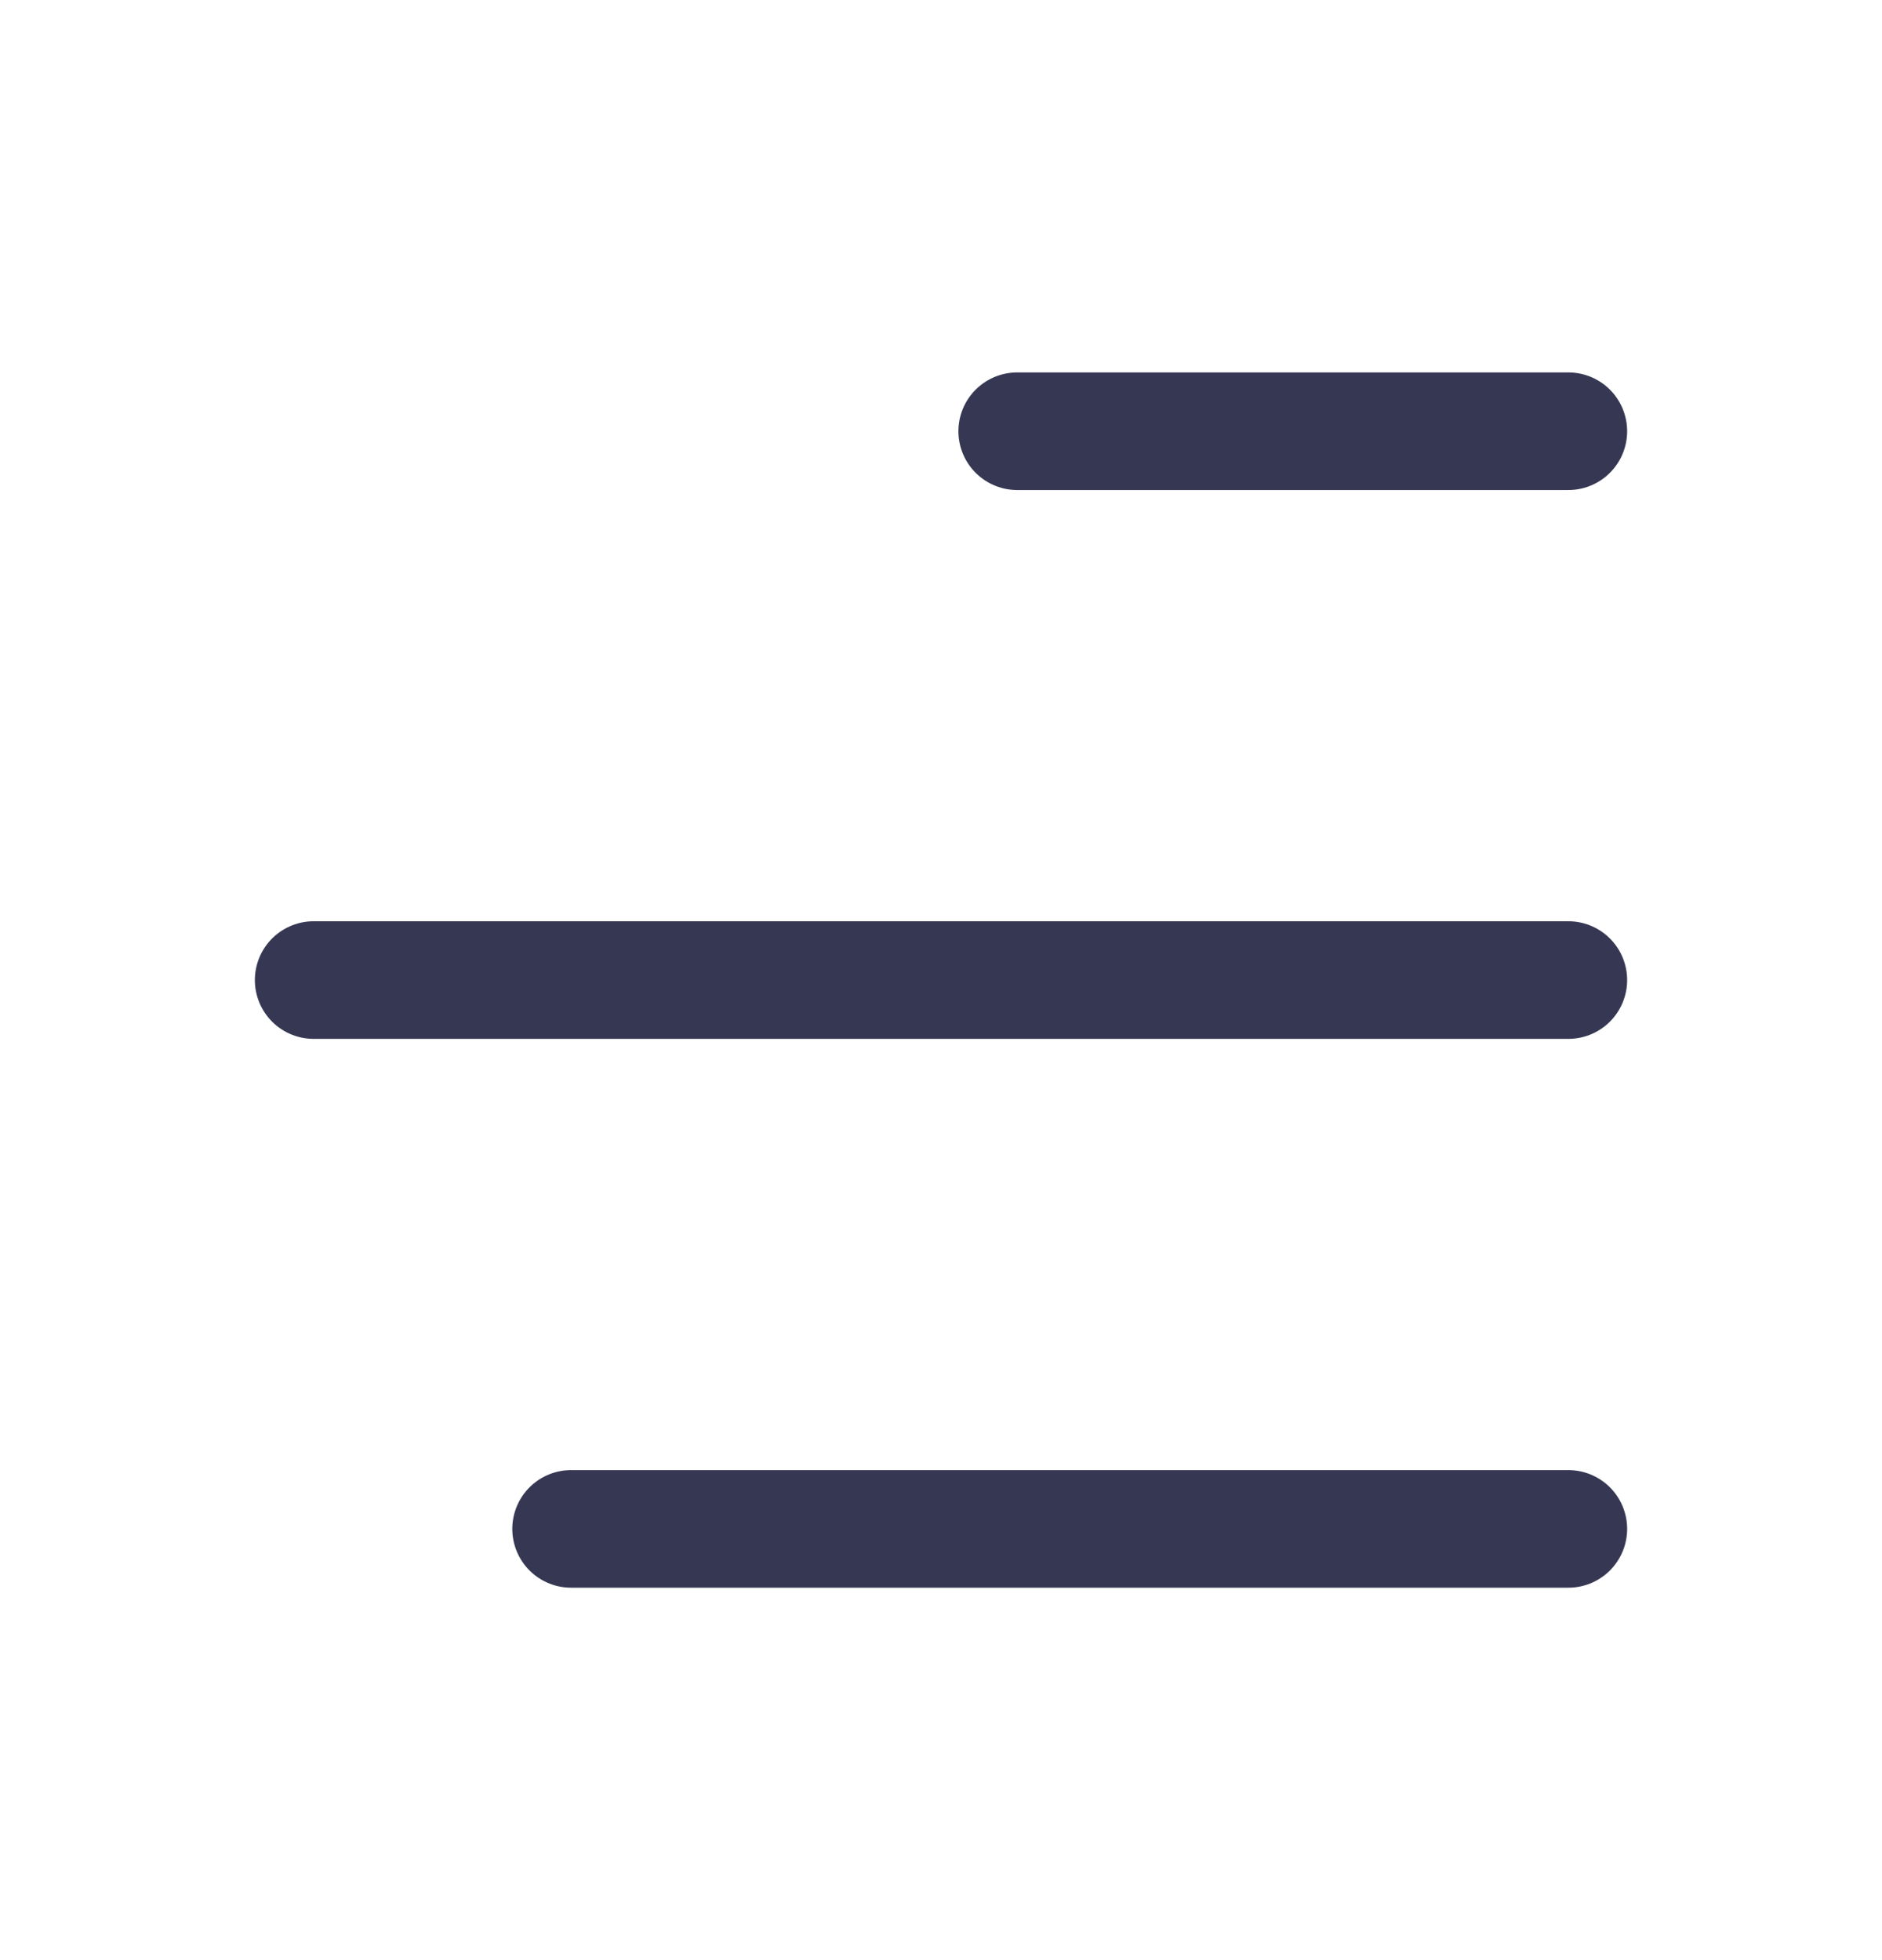
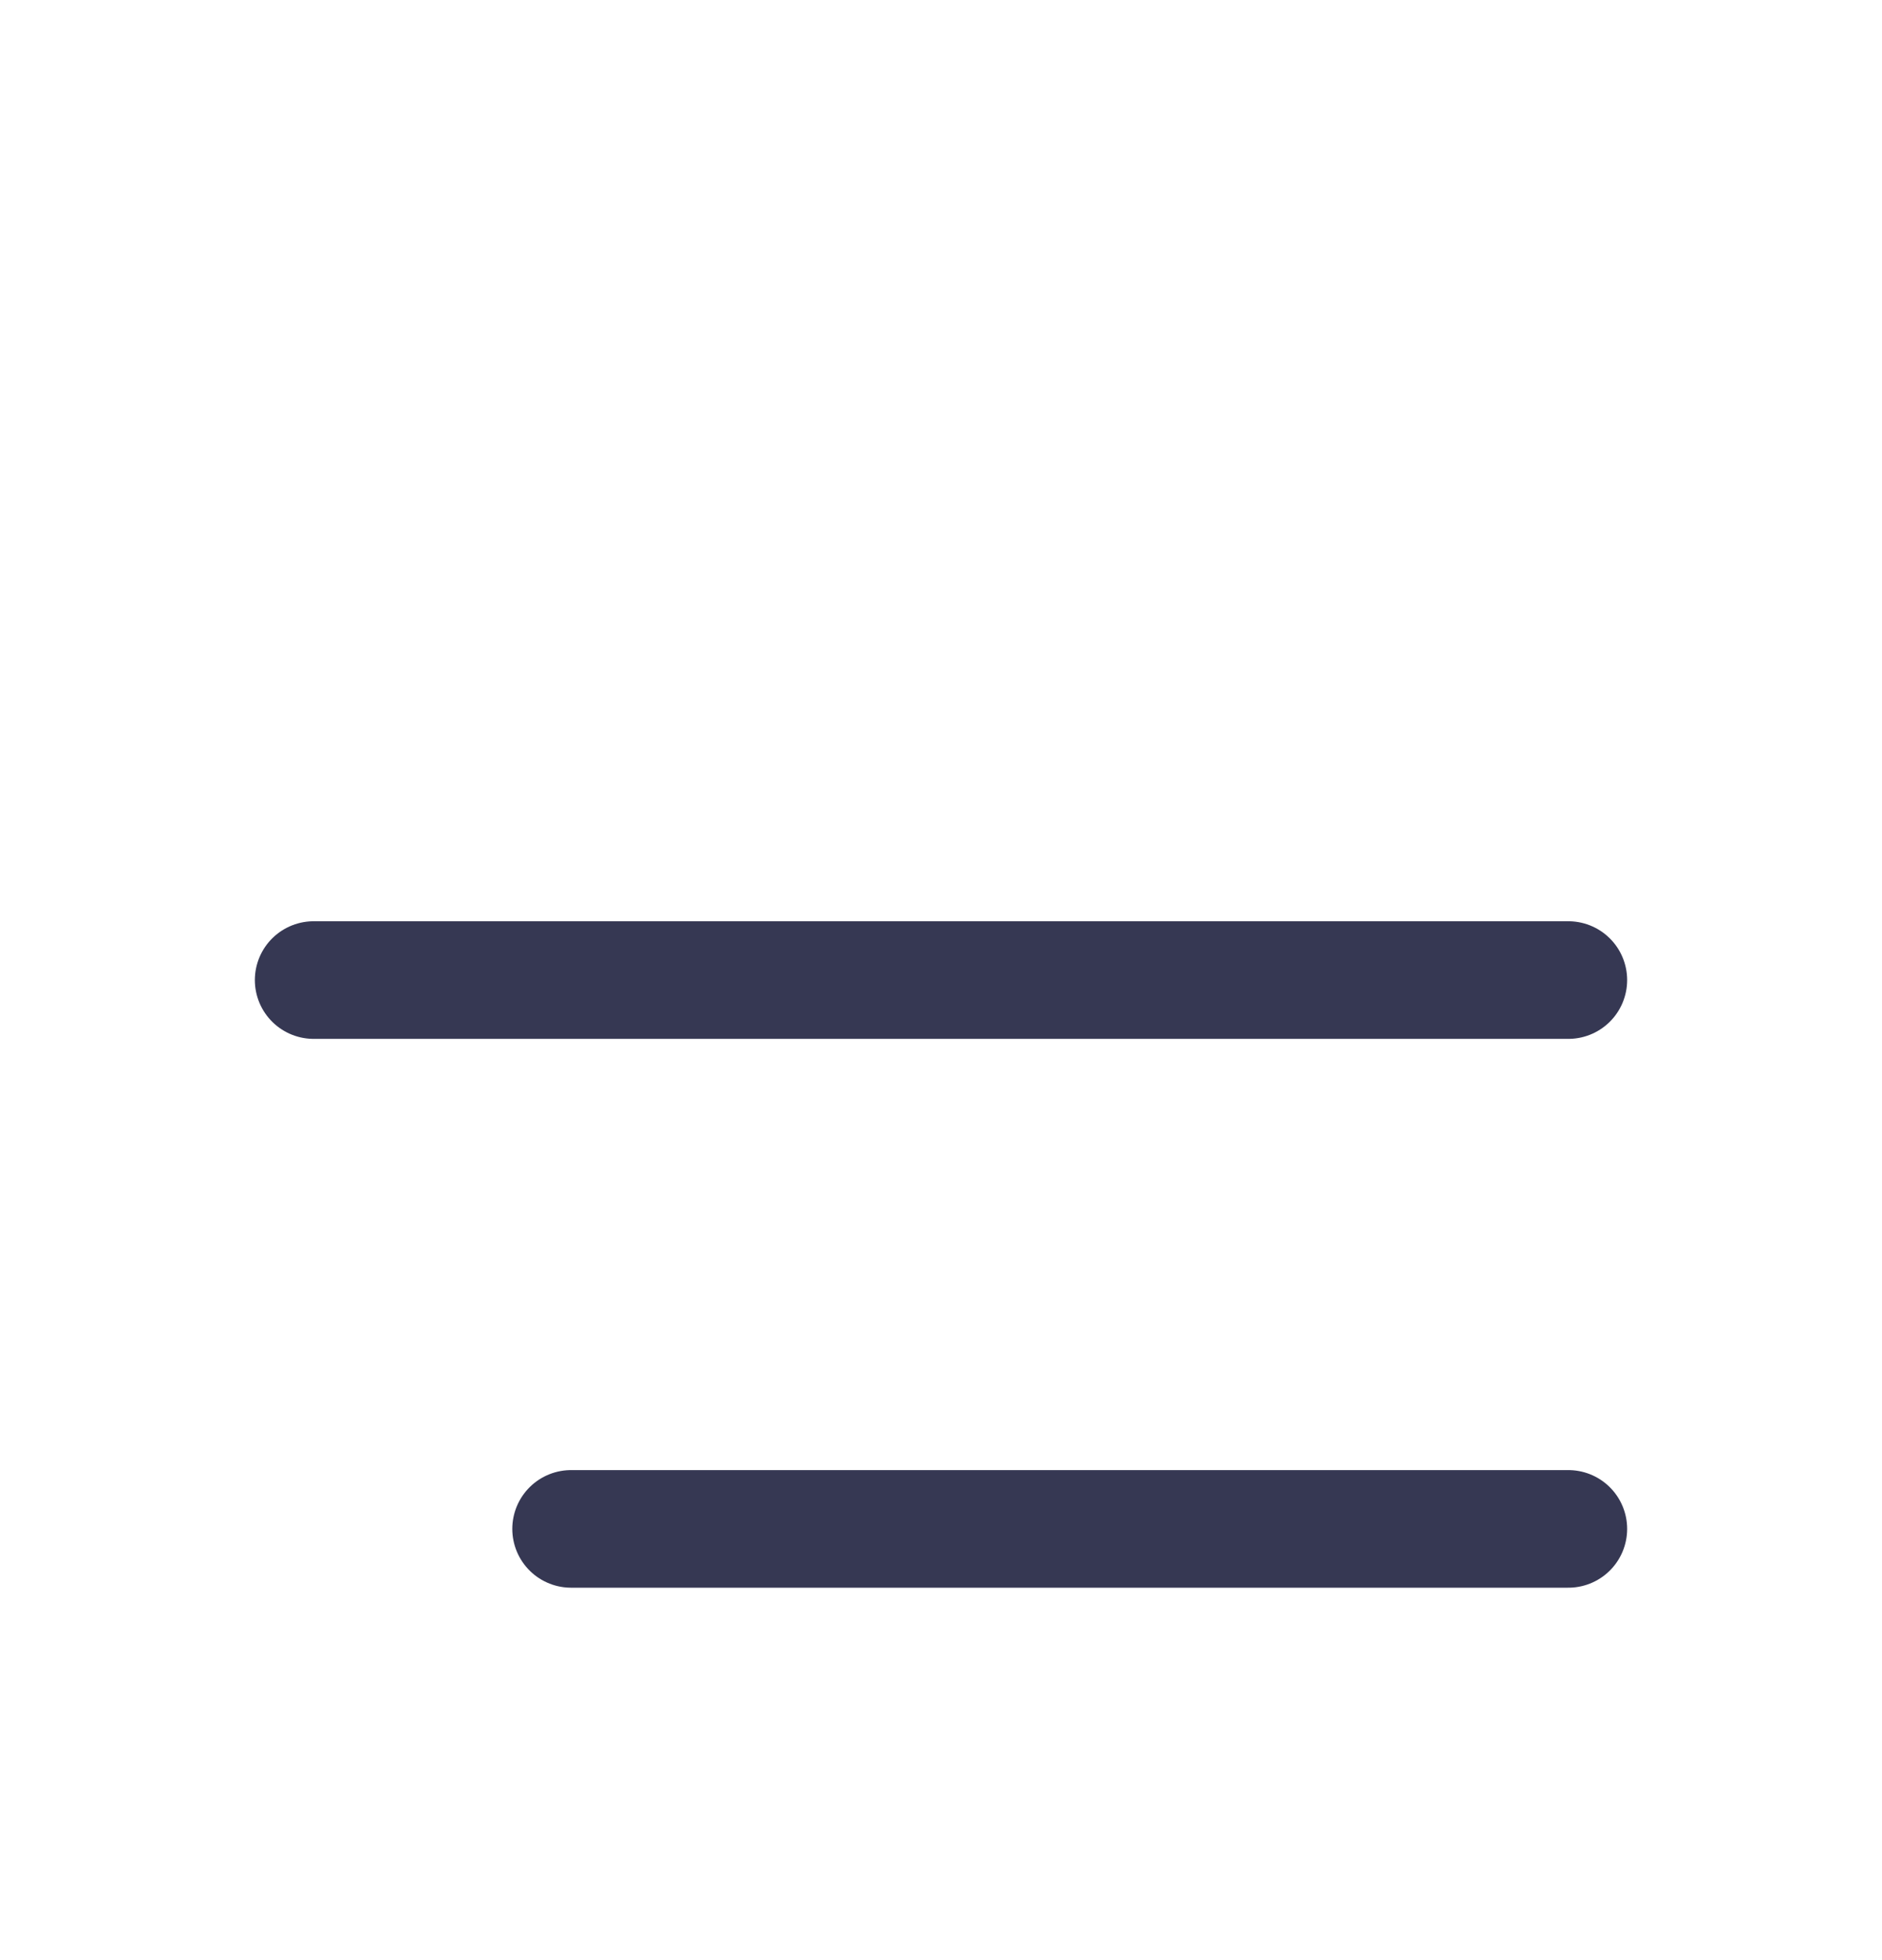
<svg xmlns="http://www.w3.org/2000/svg" width="24" height="25" viewBox="0 0 24 25" fill="none">
-   <path d="M7.283 19.5L20 19.5M20 12.5L4 12.5M20 5.5L12.972 5.5" stroke="#363853" stroke-width="1.5" stroke-linecap="round" />
+   <path d="M7.283 19.5L20 19.5M20 12.5L4 12.5M20 5.5" stroke="#363853" stroke-width="1.5" stroke-linecap="round" />
</svg>